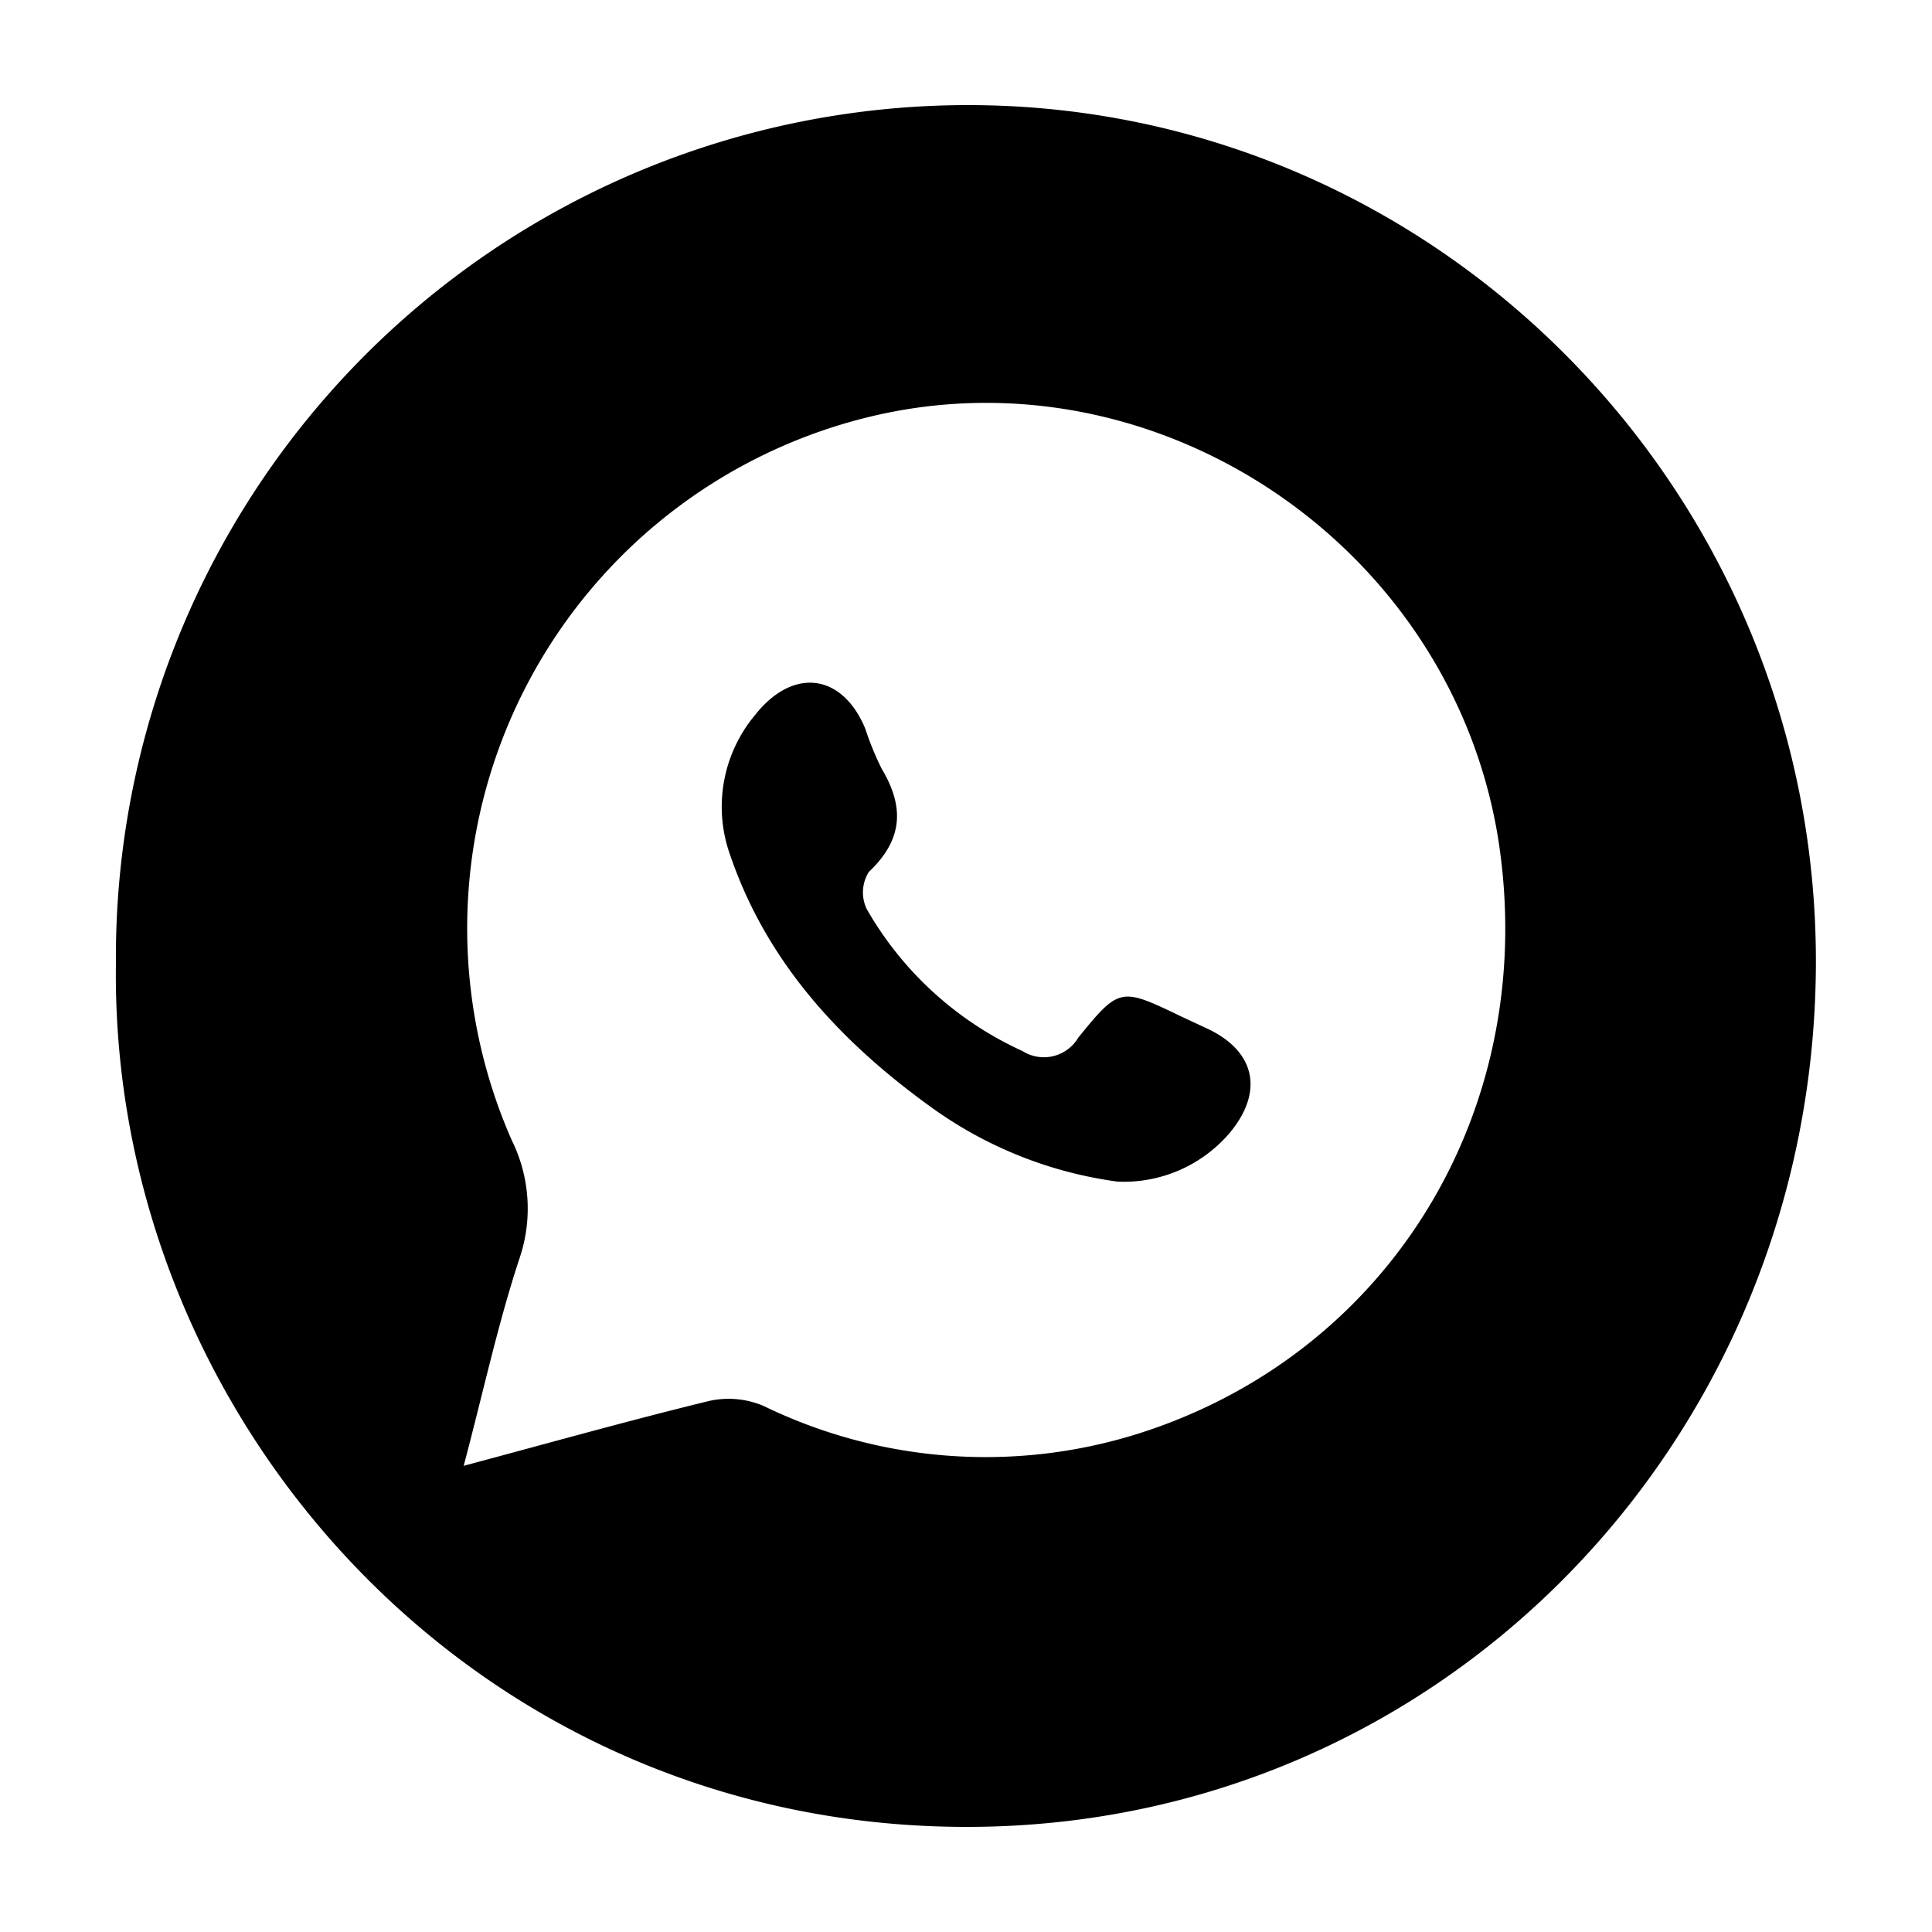
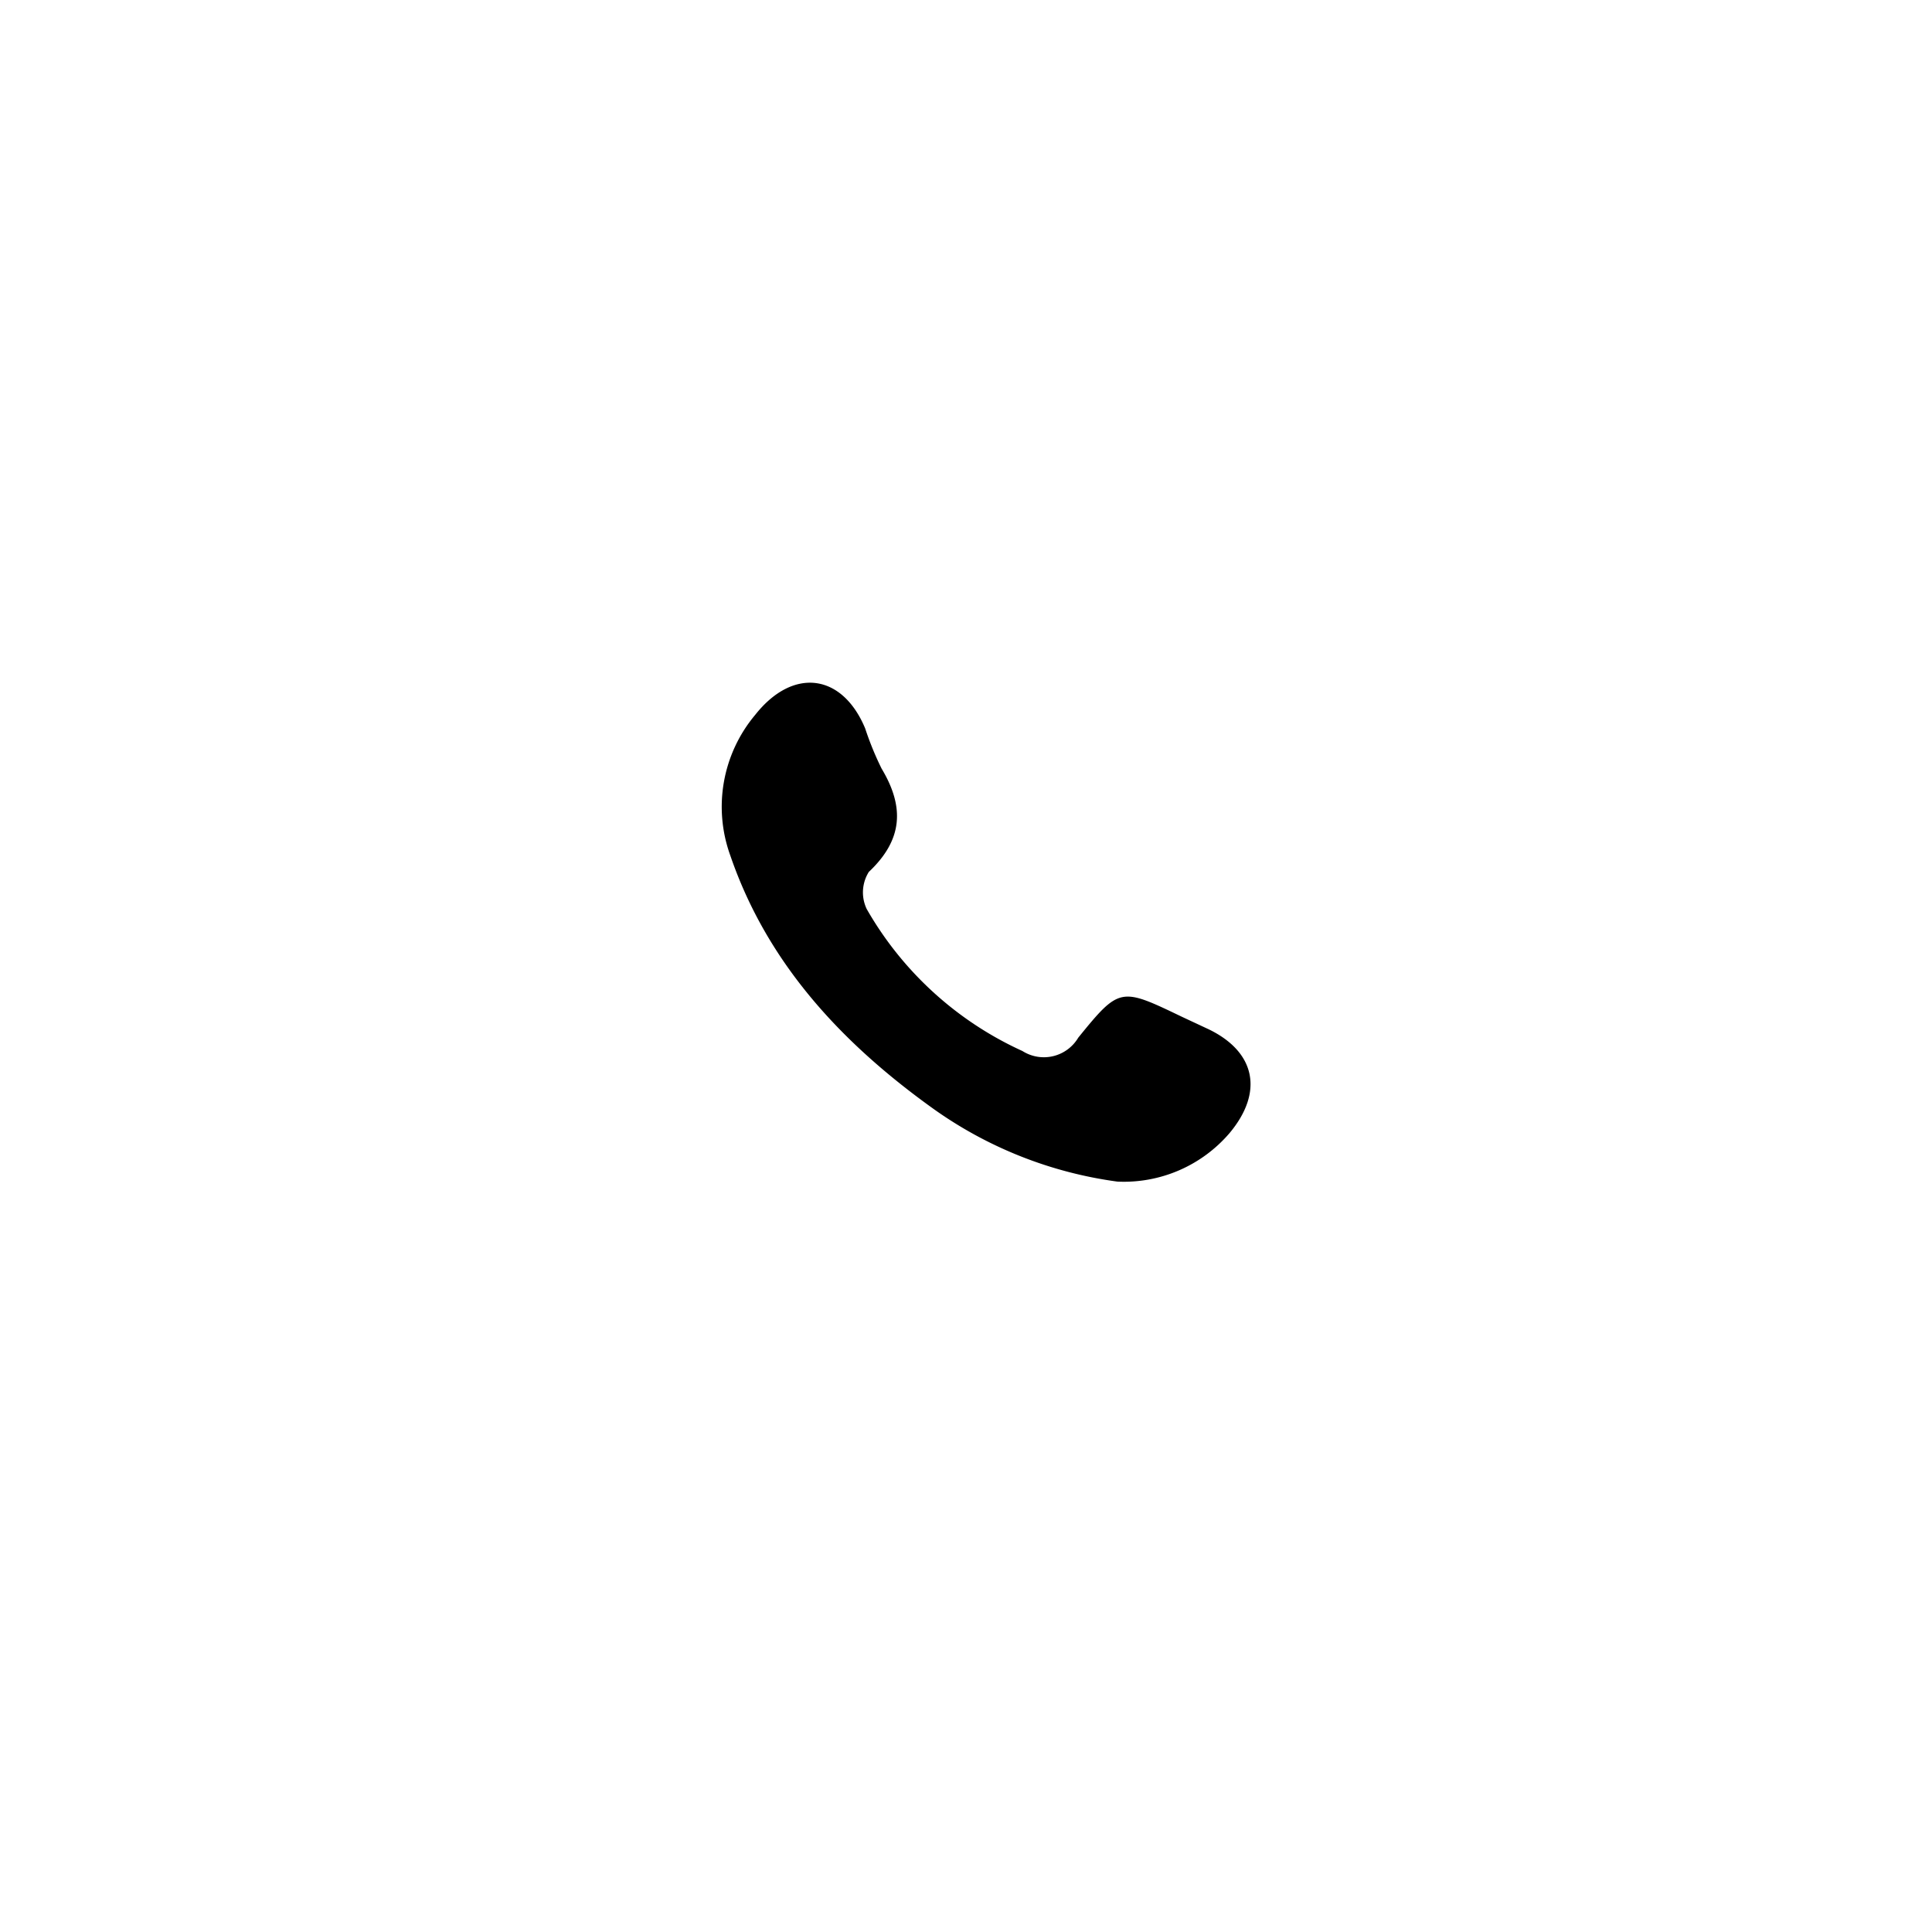
<svg xmlns="http://www.w3.org/2000/svg" id="Слой_1" data-name="Слой 1" viewBox="0 0 100 100">
-   <path d="M6,49.88A44.11,44.11,0,0,1,50.11,5.44c24.21,0,44,20,43.88,44.53s-19.38,44.62-44,44.59C24.41,94.53,5.69,73.27,6,49.88ZM24,75.87c4.45-1.19,8.57-2.35,12.72-3.36a4.63,4.63,0,0,1,2.8.26A26.29,26.29,0,0,0,59.54,74c12.77-4.37,20.16-17,18-30.62-2.42-14.87-17.09-25-31.67-22A27.24,27.24,0,0,0,26.48,59a8,8,0,0,1,.39,6.19C25.75,68.6,25,72.11,24,75.87Z" />
  <path d="M57.84,61.16a21.3,21.3,0,0,1-9.53-3.77C43.58,54,39.72,49.88,37.8,44.28A7.4,7.4,0,0,1,39.09,37c1.95-2.47,4.5-2.15,5.69.7a15.89,15.89,0,0,0,.85,2.08c1.2,2,1.1,3.69-.66,5.35a2,2,0,0,0-.11,1.92,17.74,17.74,0,0,0,8.06,7.35,2.07,2.07,0,0,0,2.89-.69c2.15-2.65,2.2-2.6,5.39-1.07l1.37.64c2.41,1.17,2.85,3.24,1.07,5.37A7.2,7.2,0,0,1,57.84,61.16Z" />
</svg>